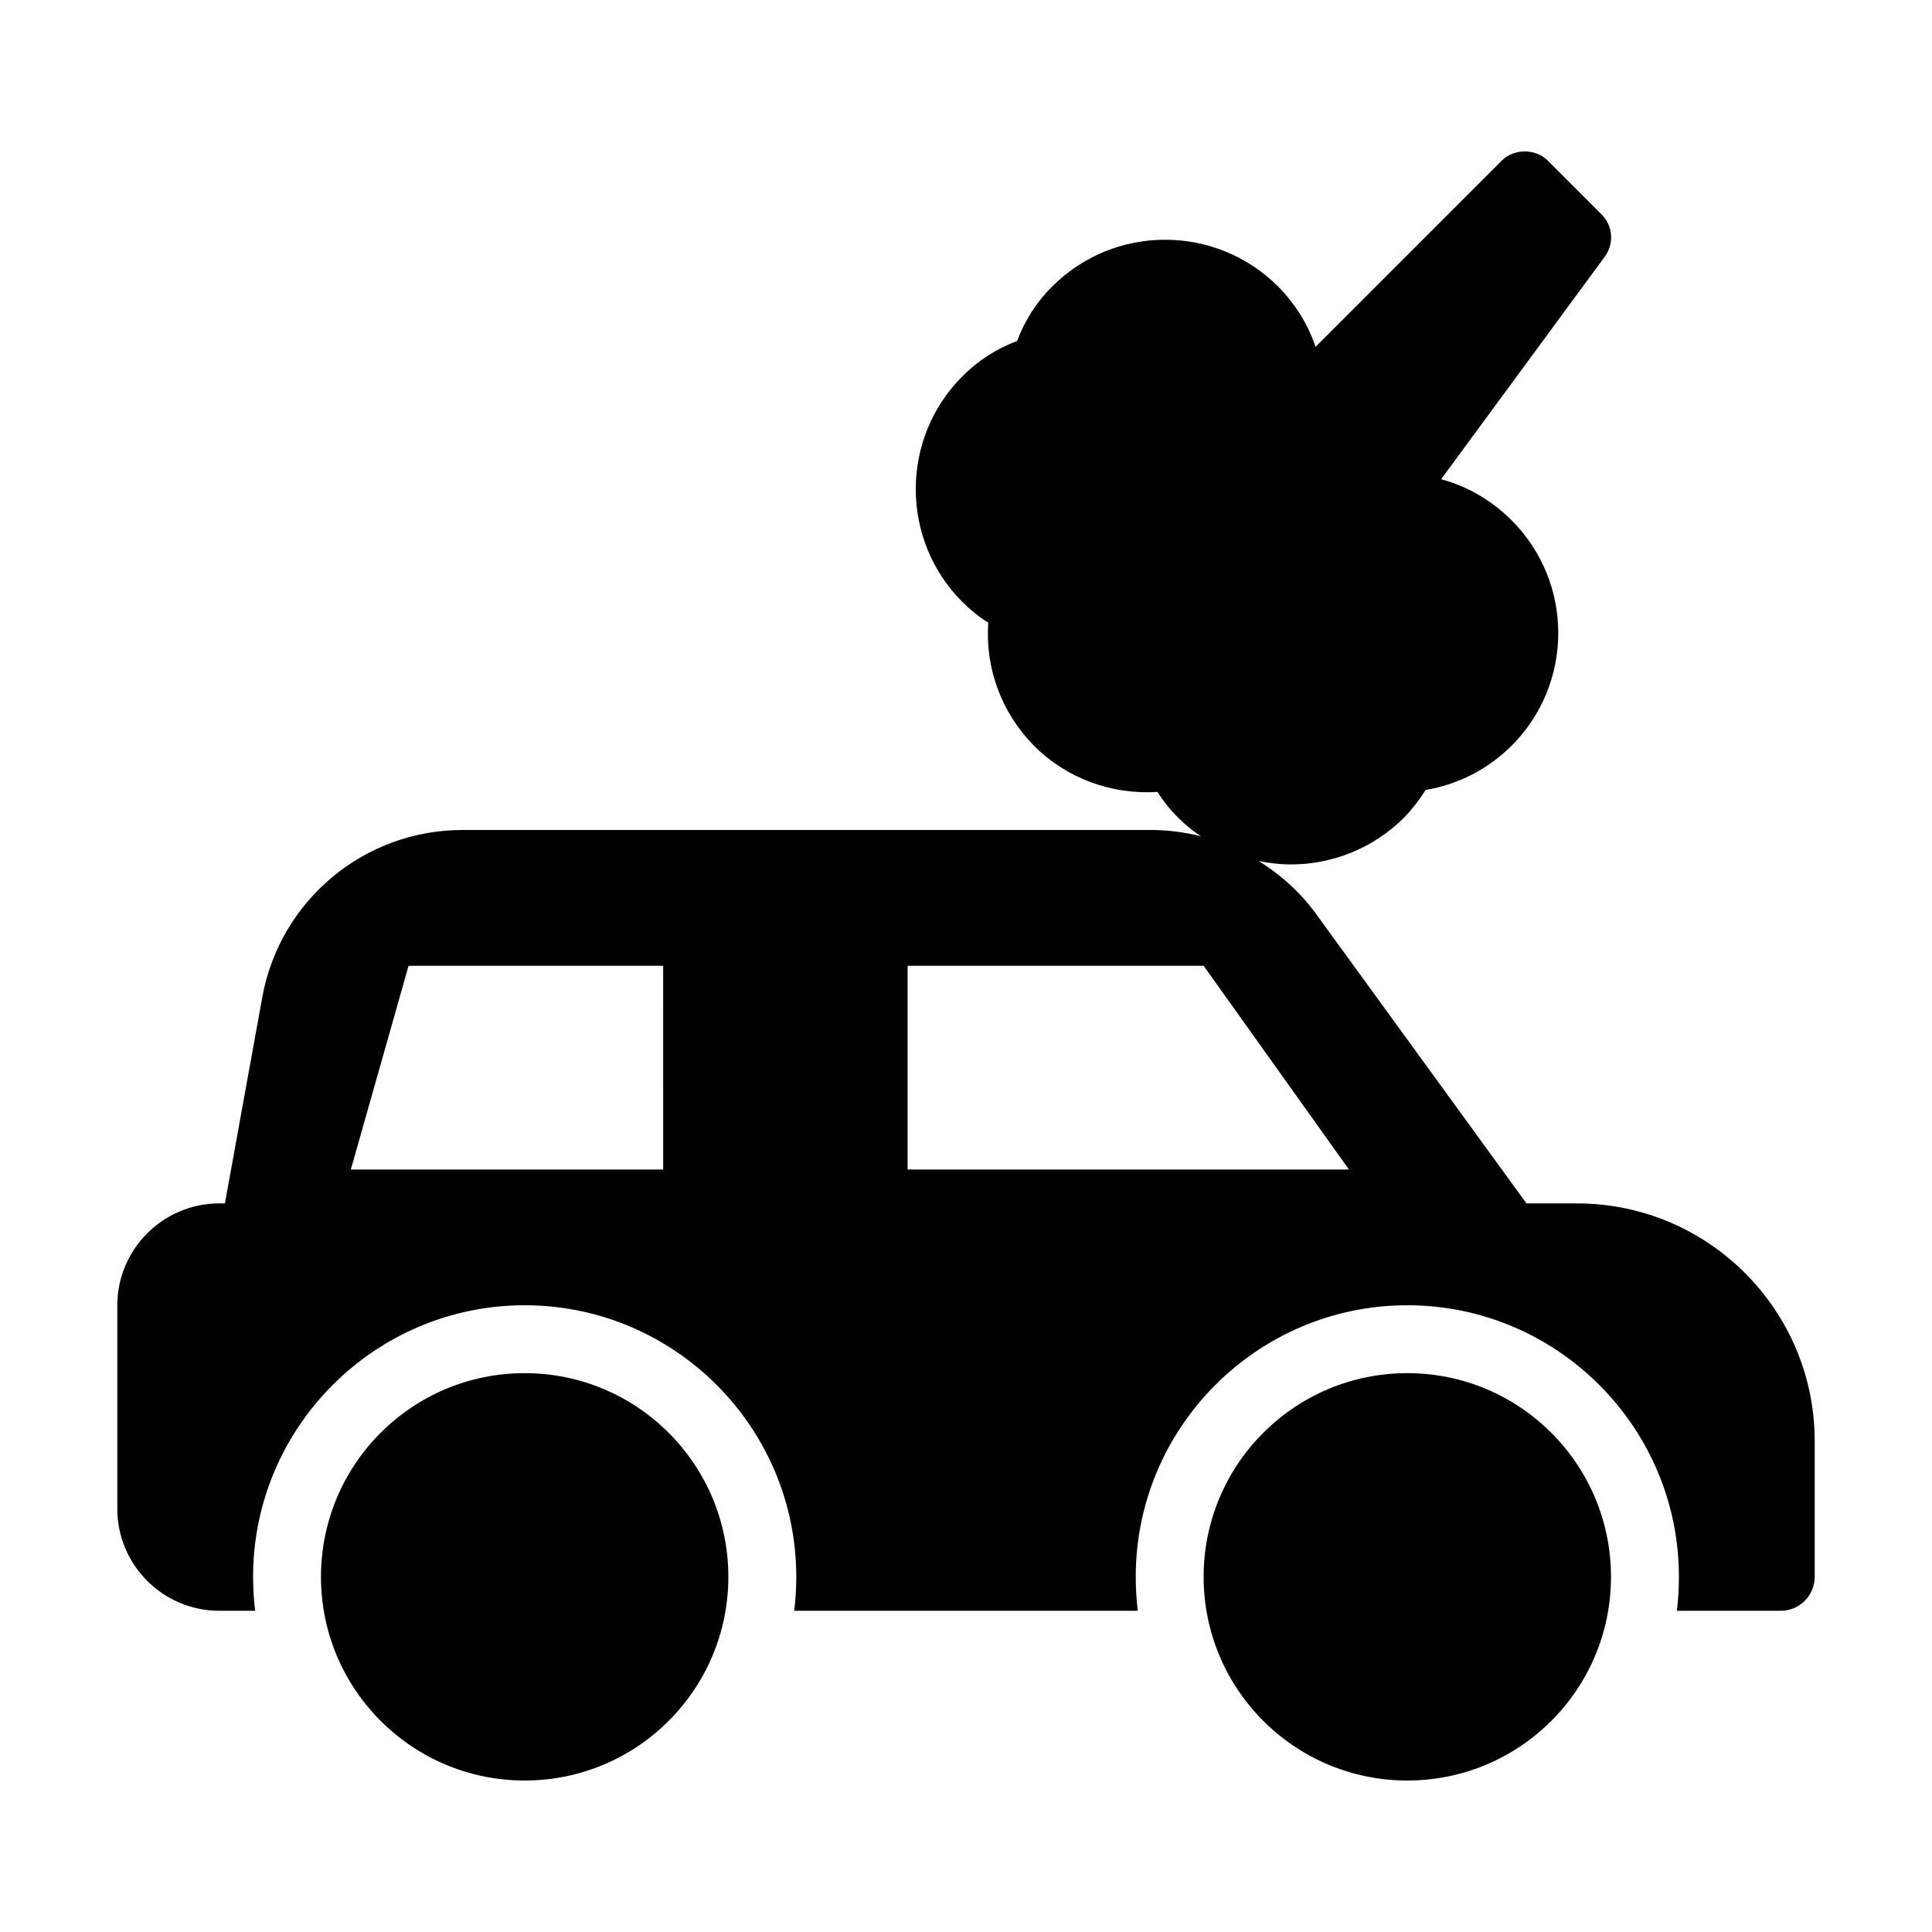
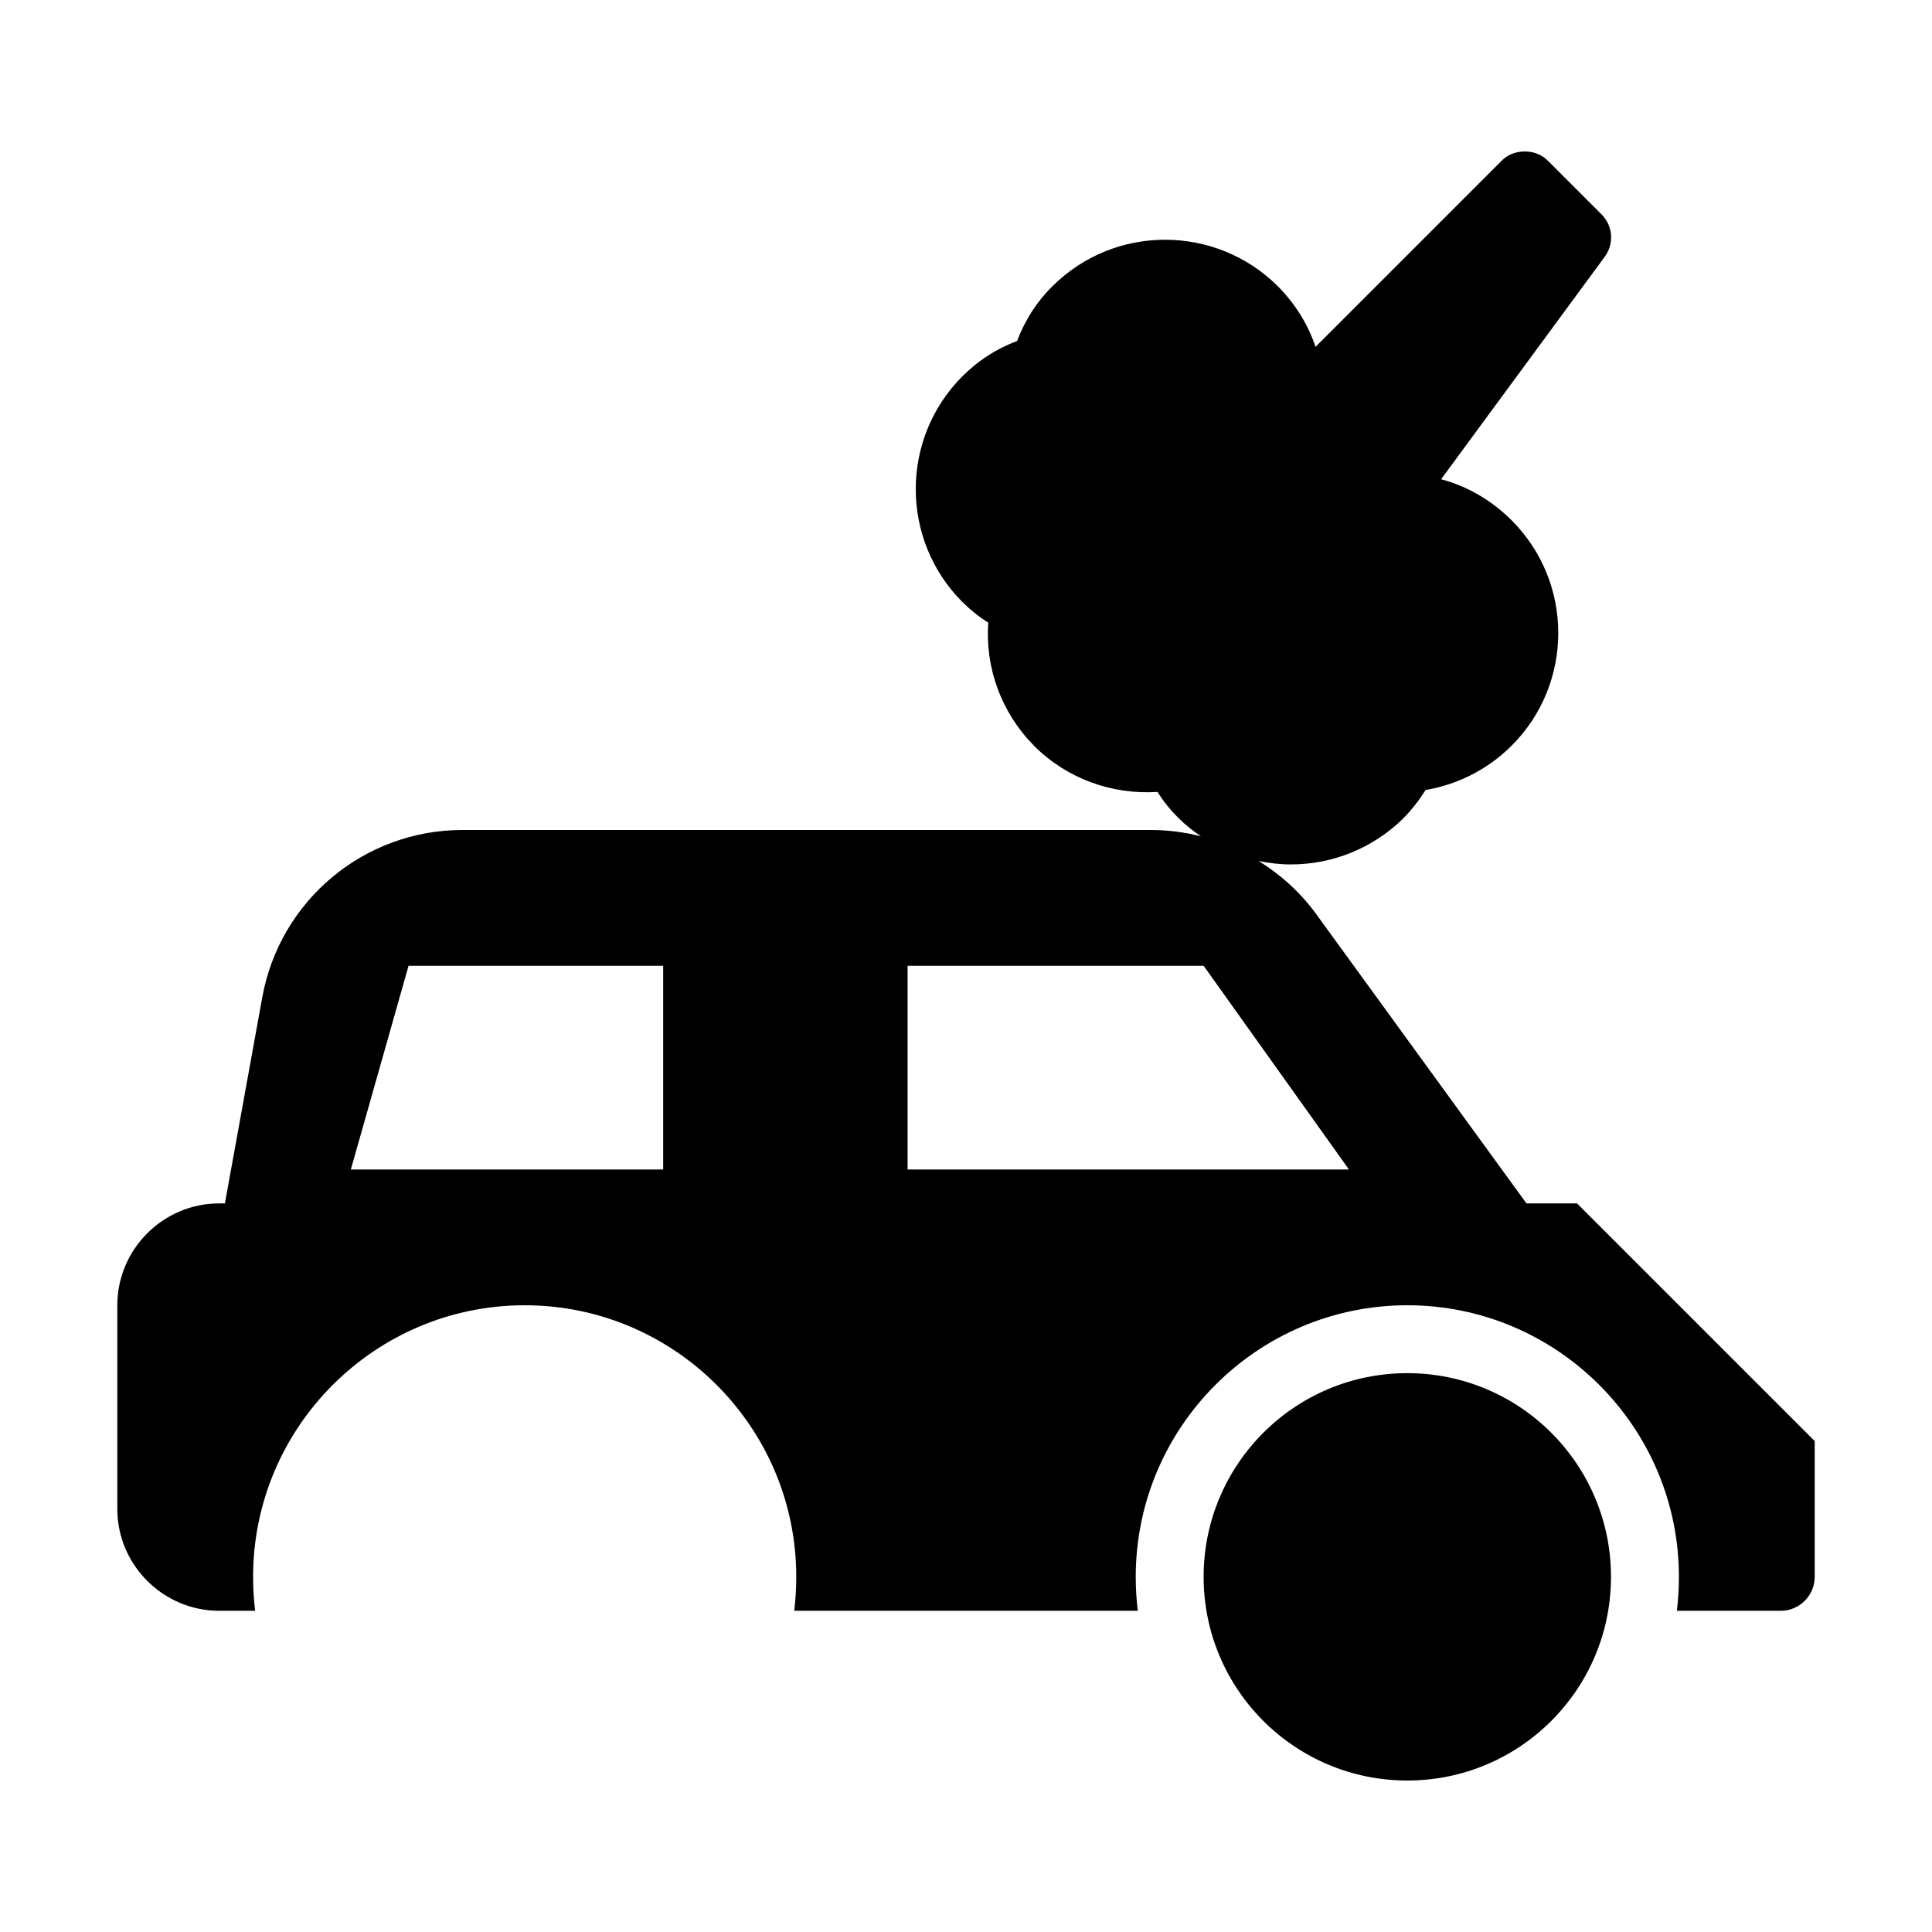
<svg xmlns="http://www.w3.org/2000/svg" fill="#000000" width="800px" height="800px" version="1.1" viewBox="144 144 512 512">
  <g>
    <path d="m570.93 561.88c0 29.812-24.168 53.977-53.98 53.977s-53.977-24.164-53.977-53.977 24.164-53.98 53.977-53.98 53.98 24.168 53.98 53.98" />
-     <path d="m337.02 561.88c0 29.812-24.168 53.977-53.98 53.977s-53.98-24.164-53.98-53.977 24.168-53.98 53.98-53.98 53.98 24.168 53.98 53.98" />
-     <path d="m561.94 462.92h-13.406l-55.777-76.742c-4.152-5.695-9.359-10.383-15.203-14.008 2.82 0.582 5.68 0.914 8.551 0.914 10.809 0 21.617-4.117 29.938-12.352 2.144-2.231 4.031-4.633 5.746-7.375 8.664-1.457 16.641-5.574 22.816-11.75 16.469-16.469 16.469-43.234 0-59.703-5.32-5.316-11.664-9.008-18.699-10.895l43.402-59.016c2.488-3.43 2.144-8.148-0.859-11.152l-14.324-14.324c-3.176-3.176-8.922-3.176-12.094 0l-49.406 49.41c-1.973-6.004-5.402-11.41-9.949-16.039-16.555-16.469-43.32-16.469-59.789 0-4.117 4.031-7.293 9.008-9.352 14.496-5.574 2.059-10.379 5.234-14.496 9.352-16.469 16.469-16.469 43.32 0 59.789 2.059 2.059 4.289 3.859 6.863 5.488-0.859 12.094 3.516 23.934 12.18 32.68 8.664 8.664 20.586 12.953 32.68 12.18 1.543 2.488 3.43 4.805 5.488 6.863 1.863 1.863 3.894 3.453 5.996 4.894-4.281-1.082-8.707-1.672-13.215-1.672h-182.45c-26.09 0-48.402 18.621-53.078 44.352l-9.898 54.609h-1.527c-14.844 0-26.988 12.145-26.988 26.988v53.98c0 14.844 12.145 26.988 26.988 26.988h9.535c-0.359-2.965-0.539-5.934-0.539-8.992 0-39.676 32.297-71.973 71.973-71.973s71.973 32.297 71.973 71.973c0 3.059-0.18 6.027-0.539 8.996h91.047c-0.363-2.969-0.543-5.938-0.543-8.996 0-39.676 32.297-71.973 71.973-71.973s71.973 32.297 71.973 71.973c0 3.059-0.18 6.027-0.539 8.996h27.531c4.949 0 8.996-4.047 8.996-8.996v-35.988c0-34.727-28.25-62.977-62.977-62.977zm-242.19-8.996h-82.77l15.293-53.98h67.473zm64.773 0v-53.98h78.453l38.504 53.98z" />
+     <path d="m561.94 462.92h-13.406l-55.777-76.742c-4.152-5.695-9.359-10.383-15.203-14.008 2.82 0.582 5.68 0.914 8.551 0.914 10.809 0 21.617-4.117 29.938-12.352 2.144-2.231 4.031-4.633 5.746-7.375 8.664-1.457 16.641-5.574 22.816-11.75 16.469-16.469 16.469-43.234 0-59.703-5.32-5.316-11.664-9.008-18.699-10.895l43.402-59.016c2.488-3.43 2.144-8.148-0.859-11.152l-14.324-14.324c-3.176-3.176-8.922-3.176-12.094 0l-49.406 49.41c-1.973-6.004-5.402-11.41-9.949-16.039-16.555-16.469-43.32-16.469-59.789 0-4.117 4.031-7.293 9.008-9.352 14.496-5.574 2.059-10.379 5.234-14.496 9.352-16.469 16.469-16.469 43.32 0 59.789 2.059 2.059 4.289 3.859 6.863 5.488-0.859 12.094 3.516 23.934 12.18 32.68 8.664 8.664 20.586 12.953 32.68 12.18 1.543 2.488 3.43 4.805 5.488 6.863 1.863 1.863 3.894 3.453 5.996 4.894-4.281-1.082-8.707-1.672-13.215-1.672h-182.45c-26.09 0-48.402 18.621-53.078 44.352l-9.898 54.609h-1.527c-14.844 0-26.988 12.145-26.988 26.988v53.98c0 14.844 12.145 26.988 26.988 26.988h9.535c-0.359-2.965-0.539-5.934-0.539-8.992 0-39.676 32.297-71.973 71.973-71.973s71.973 32.297 71.973 71.973c0 3.059-0.18 6.027-0.539 8.996h91.047c-0.363-2.969-0.543-5.938-0.543-8.996 0-39.676 32.297-71.973 71.973-71.973s71.973 32.297 71.973 71.973c0 3.059-0.18 6.027-0.539 8.996h27.531c4.949 0 8.996-4.047 8.996-8.996v-35.988zm-242.19-8.996h-82.77l15.293-53.98h67.473zm64.773 0v-53.98h78.453l38.504 53.98z" />
  </g>
</svg>